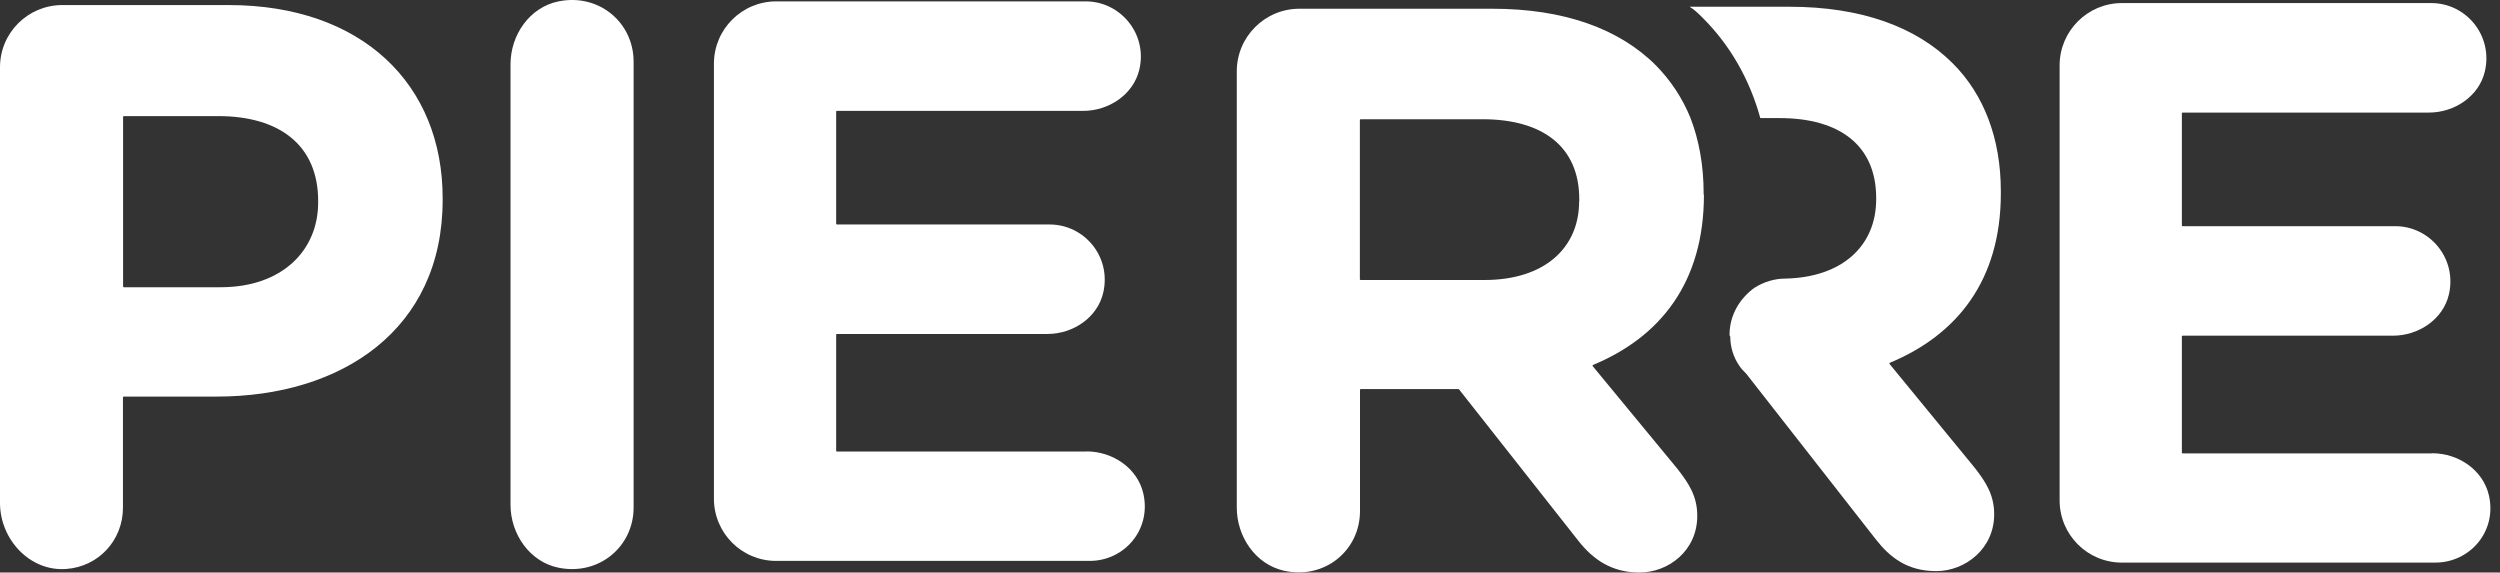
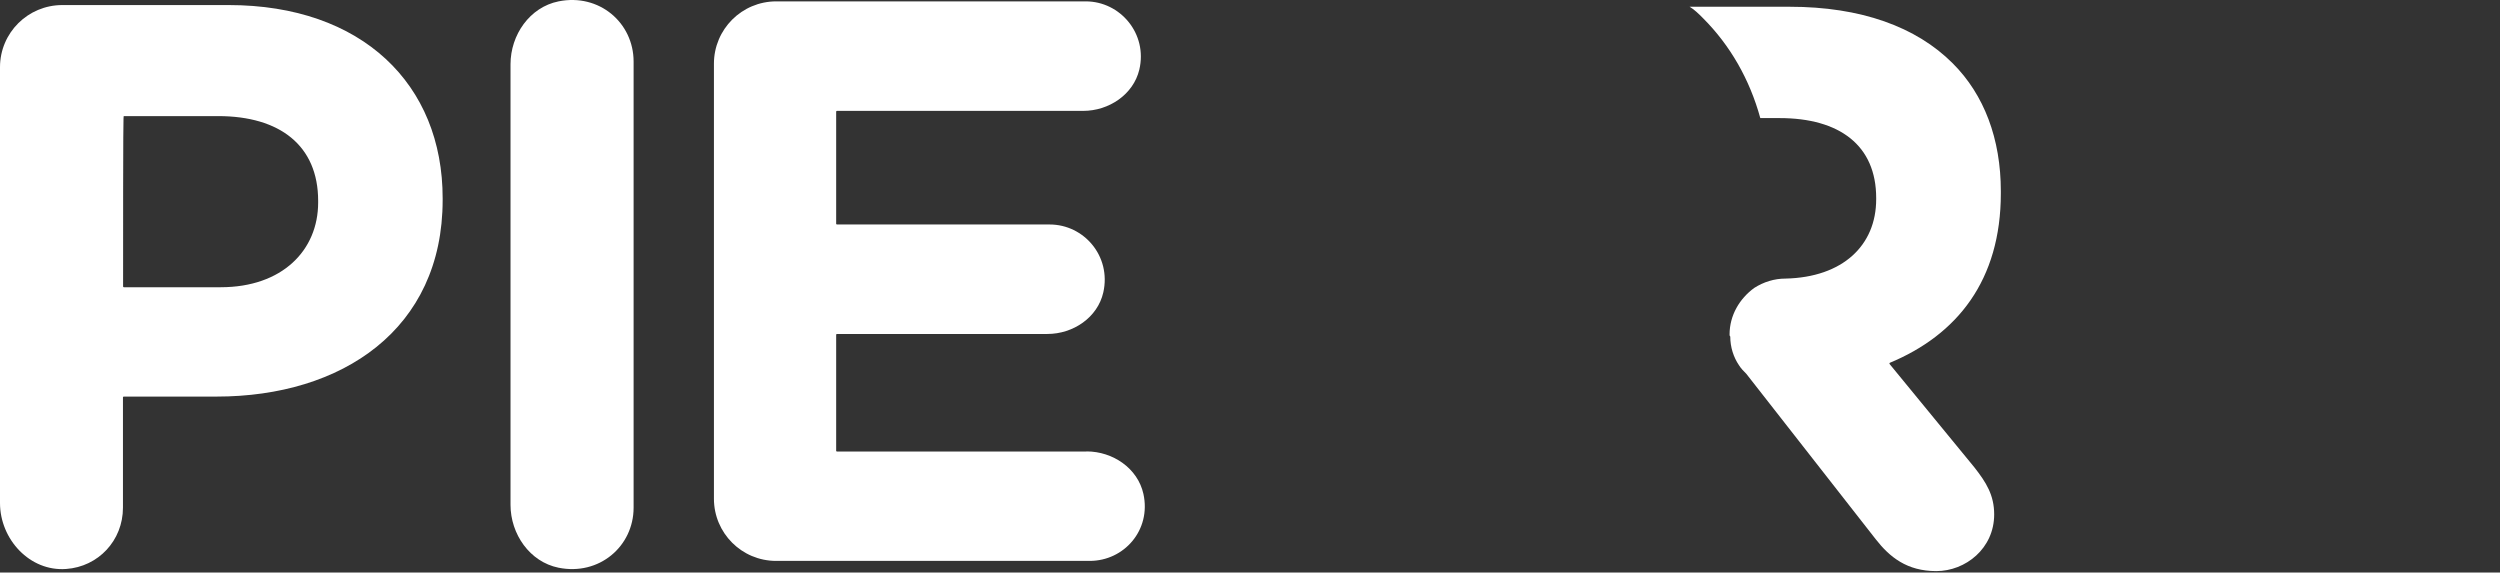
<svg xmlns="http://www.w3.org/2000/svg" width="131" height="30" viewBox="0 0 131 30" fill="none">
  <rect x="0" y="0" width="131" height="30" fill="#333333" stroke="none" />
-   <path d="M89.271 10.197V10.13C89.271 8.66 89.026 7.331 88.581 6.181C88.158 5.134 87.527 4.192 86.763 3.42C84.84 1.497 81.938 0.458 78.212 0.458H68.087C66.276 0.458 64.807 1.928 64.807 3.739V26.593C64.807 28.115 65.779 29.562 67.271 29.904C69.394 30.386 71.264 28.857 71.264 26.779V20.425C71.264 20.425 71.279 20.388 71.301 20.388H76.423C76.423 20.388 76.445 20.388 76.453 20.403L82.695 28.323C83.46 29.302 84.439 30 85.902 30C87.438 30 88.937 28.849 88.937 27.031C88.937 26.021 88.514 25.354 87.891 24.559L83.452 19.178C83.452 19.178 83.452 19.133 83.467 19.126C87.008 17.656 89.286 14.799 89.286 10.204L89.271 10.197ZM82.747 10.546C82.747 12.995 80.928 14.672 77.789 14.672H71.294C71.294 14.672 71.257 14.658 71.257 14.635V6.285C71.257 6.285 71.272 6.248 71.294 6.248H77.685C80.832 6.248 82.754 7.68 82.754 10.441V10.546H82.747Z" fill="white" />
-   <path d="M11.98 0.265H3.266C1.462 0.265 0 1.72 0 3.524V26.355C0 28.263 1.566 29.956 3.466 29.814C5.151 29.696 6.443 28.323 6.443 26.601V20.818C6.443 20.818 6.458 20.781 6.48 20.781H11.349C17.918 20.781 23.195 17.263 23.195 10.479V10.397C23.203 4.414 18.972 0.265 11.98 0.265ZM16.671 10.612C16.671 13.121 14.786 15.051 11.564 15.051H6.487C6.487 15.051 6.45 15.036 6.45 15.014V6.122C6.45 6.122 6.465 6.084 6.487 6.084H11.438C14.66 6.084 16.671 7.628 16.671 10.523V10.612Z" fill="white" />
+   <path d="M11.98 0.265H3.266C1.462 0.265 0 1.72 0 3.524V26.355C0 28.263 1.566 29.956 3.466 29.814C5.151 29.696 6.443 28.323 6.443 26.601V20.818C6.443 20.818 6.458 20.781 6.48 20.781H11.349C17.918 20.781 23.195 17.263 23.195 10.479V10.397C23.203 4.414 18.972 0.265 11.98 0.265ZM16.671 10.612C16.671 13.121 14.786 15.051 11.564 15.051H6.487C6.487 15.051 6.45 15.036 6.45 15.014C6.45 6.122 6.465 6.084 6.487 6.084H11.438C14.66 6.084 16.671 7.628 16.671 10.523V10.612Z" fill="white" />
  <path d="M29.267 0.072C27.76 0.377 26.751 1.824 26.751 3.368V26.452C26.751 27.988 27.76 29.443 29.267 29.748C31.398 30.178 33.201 28.627 33.201 26.601V3.227C33.201 1.193 31.398 -0.358 29.267 0.072Z" fill="white" />
  <path d="M56.931 23.661H43.852C43.852 23.661 43.815 23.646 43.815 23.624V17.538C43.815 17.538 43.83 17.5 43.852 17.5H54.882C56.233 17.5 57.517 16.639 57.814 15.318C58.237 13.433 56.805 11.763 55.001 11.763H43.852C43.852 11.763 43.815 11.748 43.815 11.726V5.847C43.815 5.847 43.83 5.81 43.852 5.81H56.76C58.104 5.81 59.388 4.956 59.7 3.65C60.145 1.772 58.705 0.072 56.894 0.072H40.676C38.872 0.072 37.41 1.534 37.41 3.338V26.133C37.41 27.929 38.864 29.391 40.668 29.391H57.102C58.905 29.391 60.331 27.773 59.915 25.881C59.618 24.537 58.312 23.654 56.938 23.654L56.931 23.661Z" fill="white" />
-   <path d="M127.438 23.758H114.367C114.367 23.758 114.33 23.743 114.33 23.721V17.627C114.33 17.627 114.345 17.59 114.367 17.59H125.39C126.733 17.59 128.017 16.736 128.322 15.43C128.759 13.552 127.327 11.852 125.516 11.852H114.367C114.367 11.852 114.33 11.837 114.33 11.815V5.936C114.33 5.936 114.345 5.899 114.367 5.899H127.275C128.618 5.899 129.903 5.045 130.207 3.739C130.645 1.861 129.22 0.161 127.401 0.161H111.19C109.387 0.161 107.924 1.623 107.924 3.427V26.222C107.924 28.018 109.379 29.48 111.183 29.48H127.609C129.42 29.48 130.845 27.855 130.422 25.97C130.118 24.626 128.819 23.75 127.446 23.75L127.438 23.758Z" fill="white" />
  <path d="M99.024 19.015C99.024 19.015 98.995 19.052 99.009 19.067L103.448 24.478C104.079 25.279 104.495 25.947 104.495 26.957C104.495 28.738 102.995 29.926 101.459 29.926C99.922 29.926 99.017 29.191 98.282 28.248L91.505 19.586C91.364 19.445 91.223 19.304 91.119 19.133C90.837 18.718 90.666 18.191 90.666 17.634C90.629 17.597 90.629 17.567 90.629 17.53C90.629 16.521 91.156 15.645 91.921 15.088C92.411 14.776 92.967 14.598 93.561 14.598C96.567 14.531 98.312 12.854 98.312 10.441V10.375C98.312 7.614 96.389 6.188 93.249 6.188H92.24C91.683 4.162 90.666 2.381 89.234 0.948C89.026 0.74 88.781 0.495 88.536 0.354H93.776C97.51 0.354 100.412 1.401 102.327 3.323C103.968 4.964 104.844 7.272 104.844 10.026V10.13C104.844 14.687 102.557 17.545 99.017 19.015H99.024Z" fill="white" />
</svg>